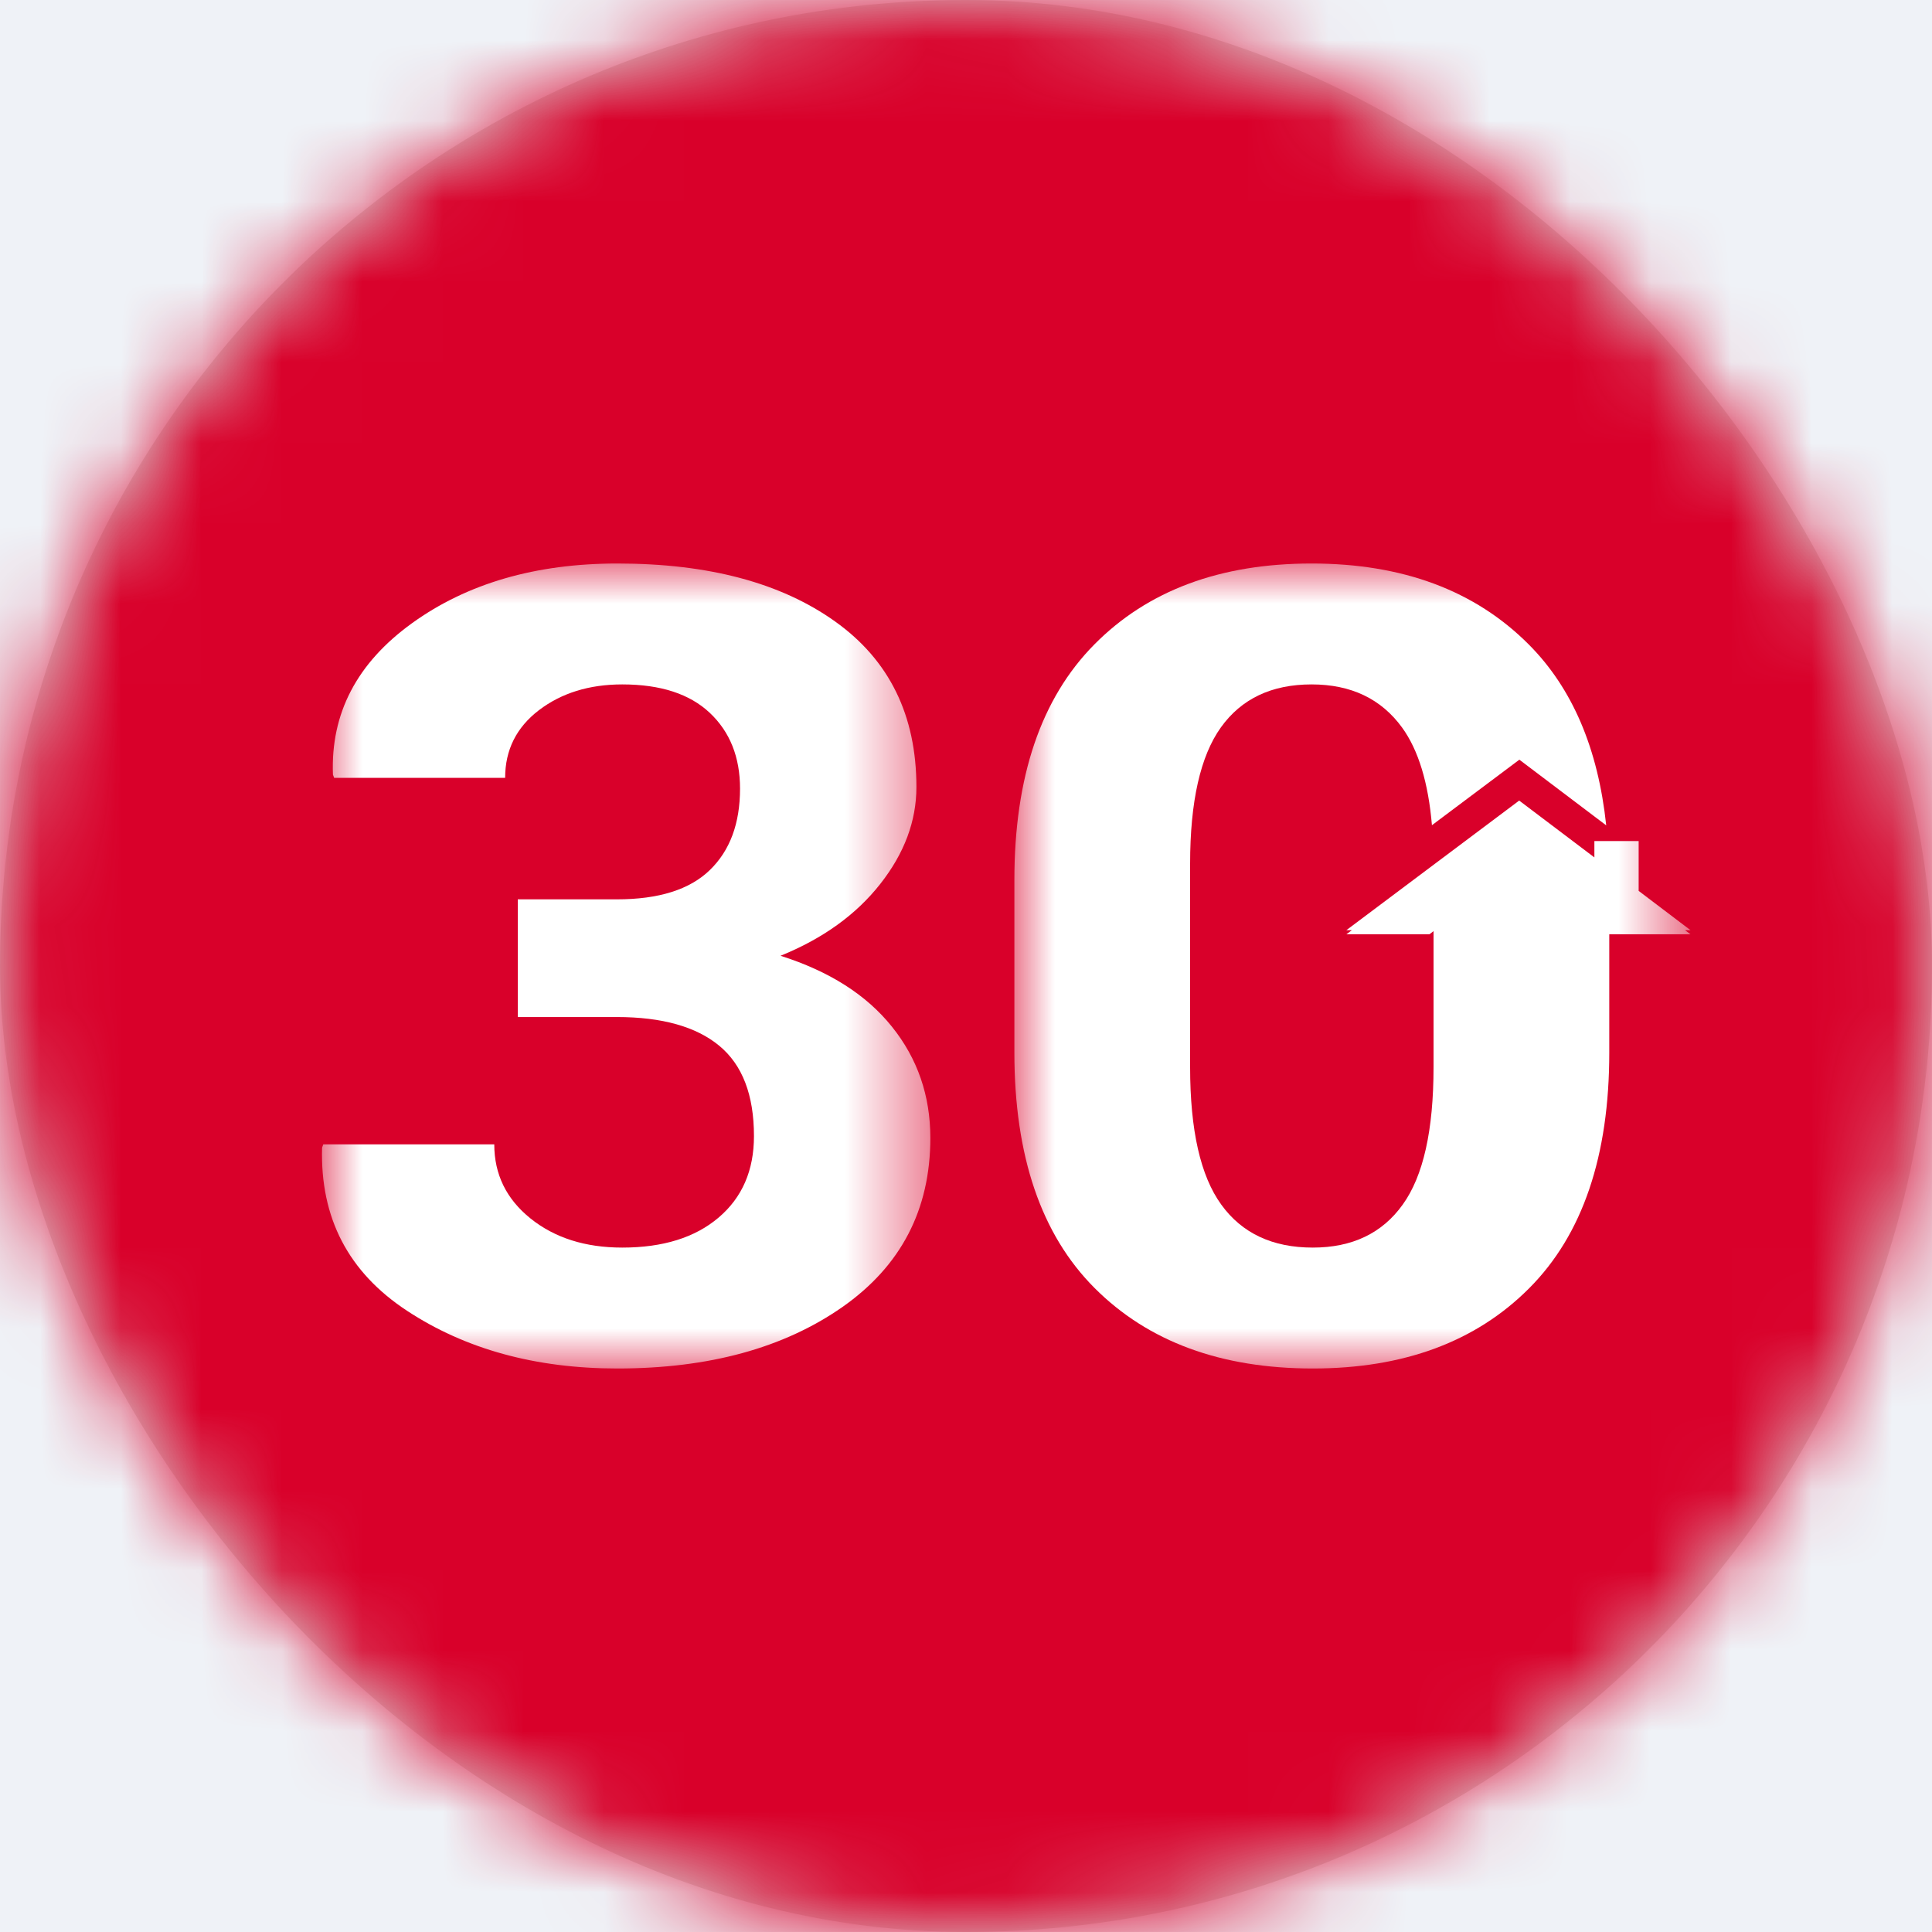
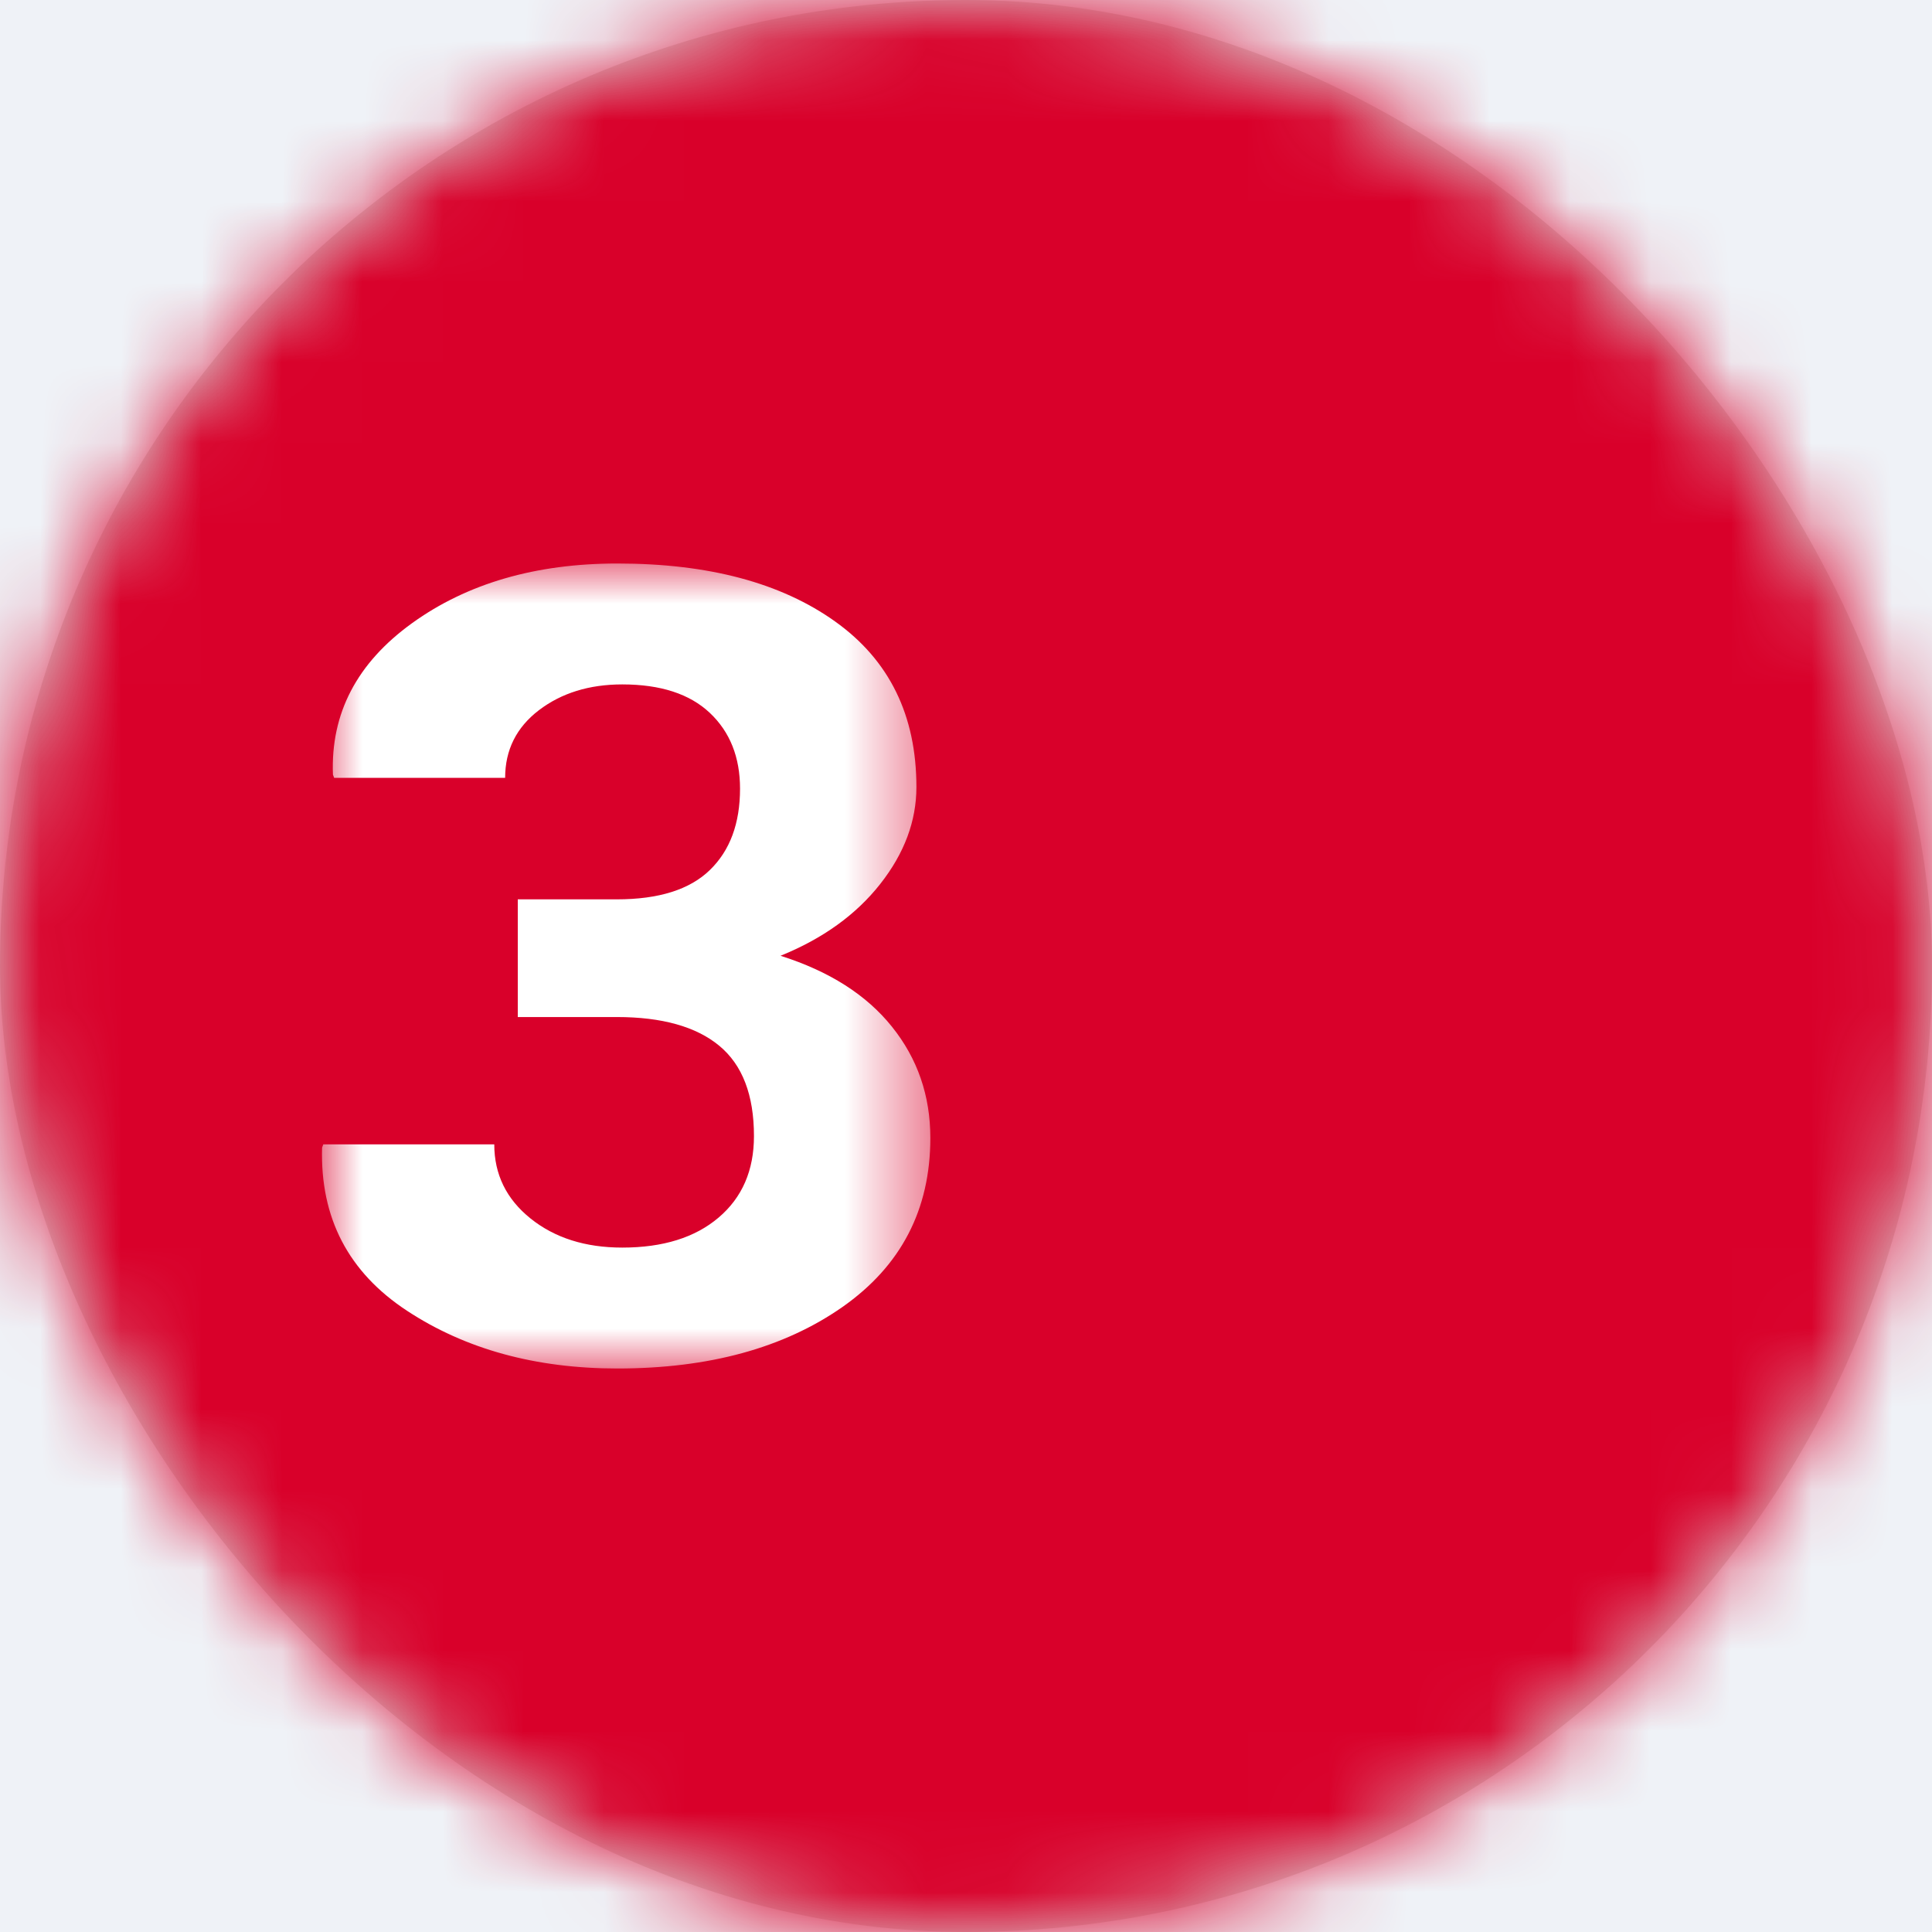
<svg xmlns="http://www.w3.org/2000/svg" xmlns:xlink="http://www.w3.org/1999/xlink" width="24px" height="24px" viewBox="0 0 24 24" version="1.1">
  <title>Icons</title>
  <defs>
    <rect id="path-1" x="0" y="0" width="24" height="24" rx="12" />
    <polygon id="path-3" points="0 0 7.557 0 7.557 10 0 10" />
-     <polygon id="path-5" points="0 0 8.399 0 8.399 10 0 10" />
  </defs>
  <g id="Page-1" stroke="none" stroke-width="1" fill="none" fill-rule="evenodd">
    <g id="HOMEPAGE-Copy-4" transform="translate(-44, -210)">
      <g id="Customer-Service-L" transform="translate(0, 202)">
        <g id="Background" fill="#EFF2F7">
          <rect id="Color" x="0" y="0" width="1440" height="40" />
        </g>
        <g id="Group" transform="translate(44, 8)">
          <g id="Shape/Circle">
            <mask id="mask-2" fill="white">
              <use xlink:href="#path-1" />
            </mask>
            <use id="Mask" fill="#D8D8D8" fill-rule="nonzero" xlink:href="#path-1" />
            <g id="Group" mask="url(#mask-2)" fill="#D9002A">
              <g id="Colour">
                <rect id="Rectangle-5" x="0" y="0" width="24" height="24" />
              </g>
            </g>
          </g>
          <g id="Group-7" transform="translate(4, 7)">
            <g id="Group-3" transform="translate(0, 0)">
              <mask id="mask-4" fill="white">
                <use xlink:href="#path-3" />
              </mask>
              <g id="Clip-2" />
              <path d="M2.432,4.172 L3.663,4.172 C4.183,4.172 4.568,4.051 4.818,3.808 C5.068,3.566 5.193,3.229 5.193,2.797 C5.193,2.406 5.068,2.092 4.818,1.856 C4.568,1.62 4.205,1.502 3.73,1.502 C3.32,1.502 2.975,1.609 2.695,1.822 C2.415,2.036 2.275,2.316 2.275,2.663 L0.151,2.663 L0.136,2.623 C0.106,1.863 0.434,1.235 1.119,0.741 C1.804,0.247 2.655,0 3.67,0 C4.801,0 5.702,0.24 6.375,0.721 C7.048,1.201 7.384,1.887 7.384,2.777 C7.384,3.2 7.234,3.601 6.934,3.982 C6.634,4.363 6.221,4.66 5.696,4.873 C6.301,5.065 6.763,5.358 7.08,5.754 C7.398,6.15 7.557,6.611 7.557,7.136 C7.557,8.026 7.193,8.726 6.465,9.236 C5.737,9.745 4.806,10 3.67,10 C2.655,10 1.783,9.761 1.055,9.282 C0.328,8.804 -0.024,8.129 0.001,7.256 L0.016,7.216 L2.14,7.216 C2.14,7.588 2.29,7.895 2.59,8.136 C2.89,8.377 3.27,8.498 3.73,8.498 C4.235,8.498 4.634,8.374 4.927,8.125 C5.22,7.876 5.366,7.539 5.366,7.113 C5.366,6.602 5.222,6.228 4.934,5.99 C4.647,5.753 4.223,5.634 3.663,5.634 L2.432,5.634 L2.432,4.172 Z" id="Fill-1" fill="#FFFFFF" mask="url(#mask-4)" />
            </g>
            <g id="Group-6" transform="translate(8.601, 0)">
              <mask id="mask-6" fill="white">
                <use xlink:href="#path-5" />
              </mask>
              <g id="Clip-5" />
              <path d="M8.331,4.555 L8.399,4.555 L7.755,4.067 L7.755,3.499 L7.755,3.448 L7.205,3.448 L7.205,3.499 L7.205,3.651 L6.271,2.945 L4.124,4.555 L4.193,4.555 L4.124,4.606 L5.156,4.606 L5.207,4.567 L5.207,6.257 C5.207,7.04 5.08,7.609 4.824,7.964 C4.569,8.32 4.197,8.498 3.707,8.498 C3.206,8.498 2.827,8.32 2.57,7.964 C2.312,7.609 2.183,7.04 2.183,6.257 L2.183,3.729 C2.183,2.956 2.311,2.391 2.566,2.035 C2.821,1.68 3.196,1.502 3.692,1.502 C4.182,1.502 4.557,1.681 4.817,2.039 C5.019,2.318 5.142,2.723 5.187,3.251 L6.273,2.437 L7.352,3.253 C7.251,2.302 6.933,1.55 6.389,1.005 C5.721,0.335 4.822,0 3.692,0 C2.556,0 1.657,0.335 0.994,1.005 C0.331,1.675 0,2.65 0,3.932 L0,6.075 C0,7.361 0.333,8.337 0.998,9.002 C1.663,9.667 2.566,10 3.707,10 C4.837,10 5.734,9.667 6.396,9.002 C7.059,8.337 7.39,7.361 7.39,6.075 L7.39,4.606 L8.399,4.606 L8.331,4.555 Z" id="Fill-4" fill="#FFFFFF" mask="url(#mask-6)" />
            </g>
          </g>
        </g>
      </g>
    </g>
  </g>
</svg>